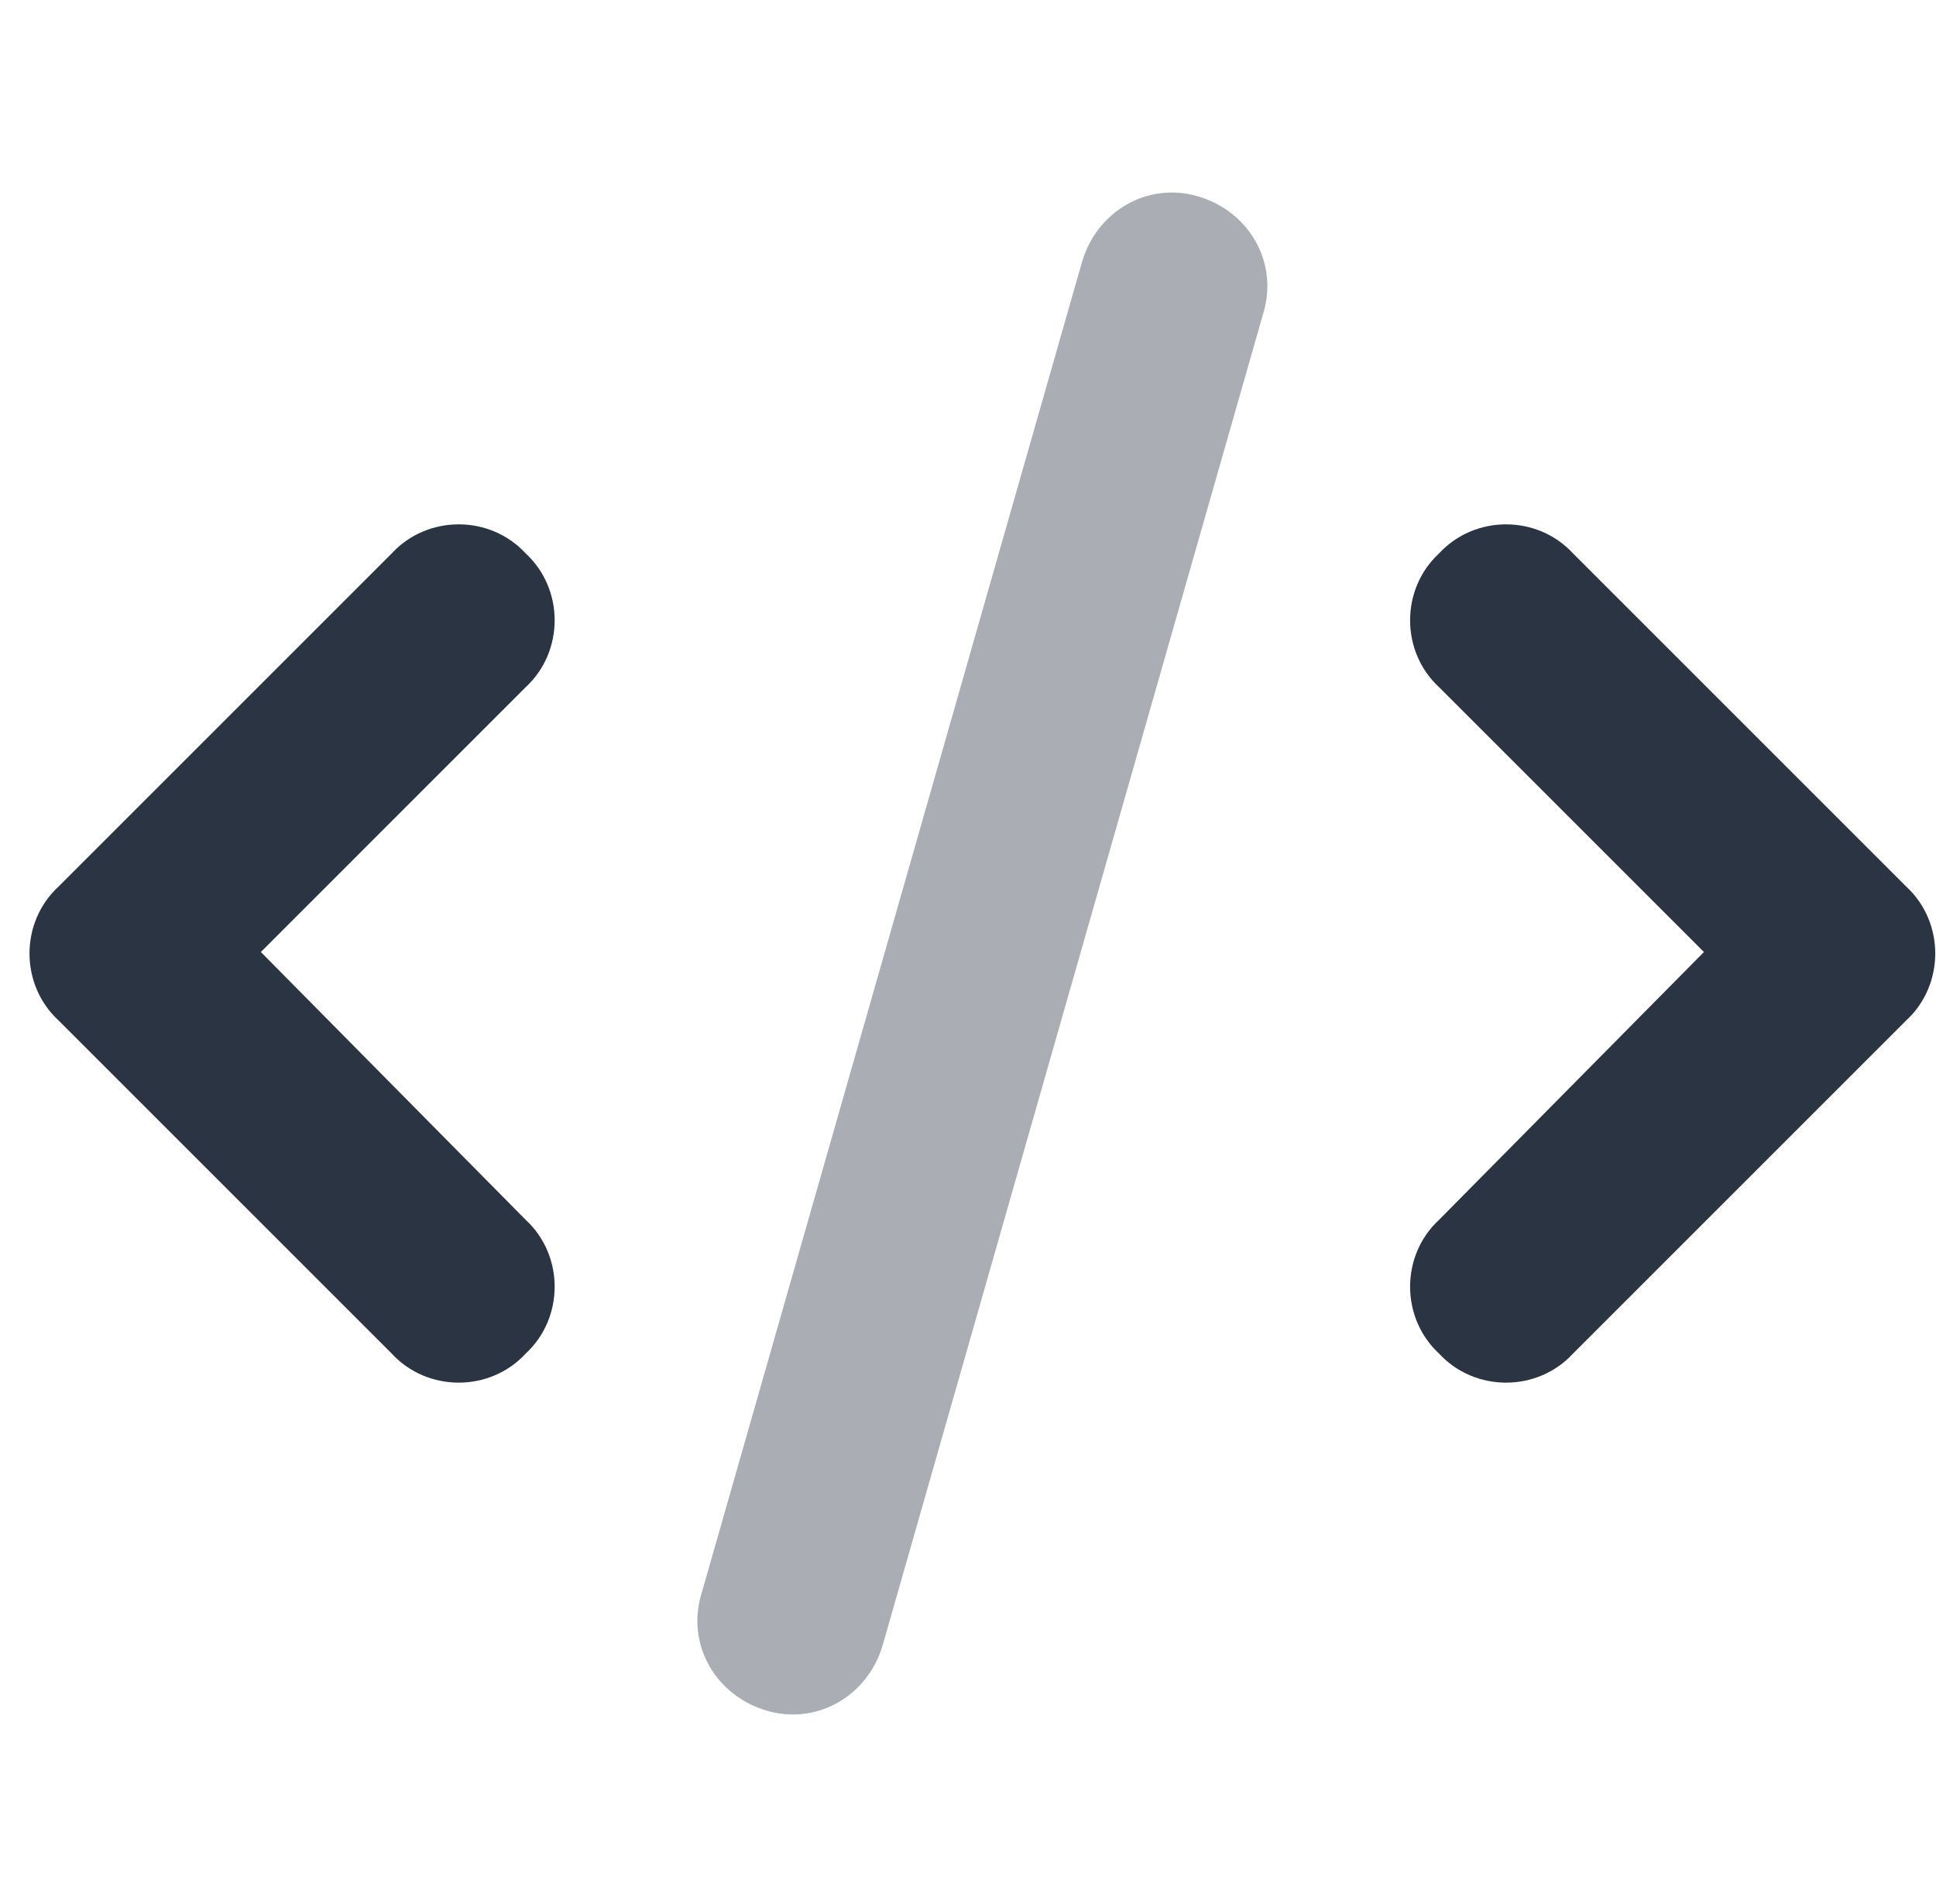
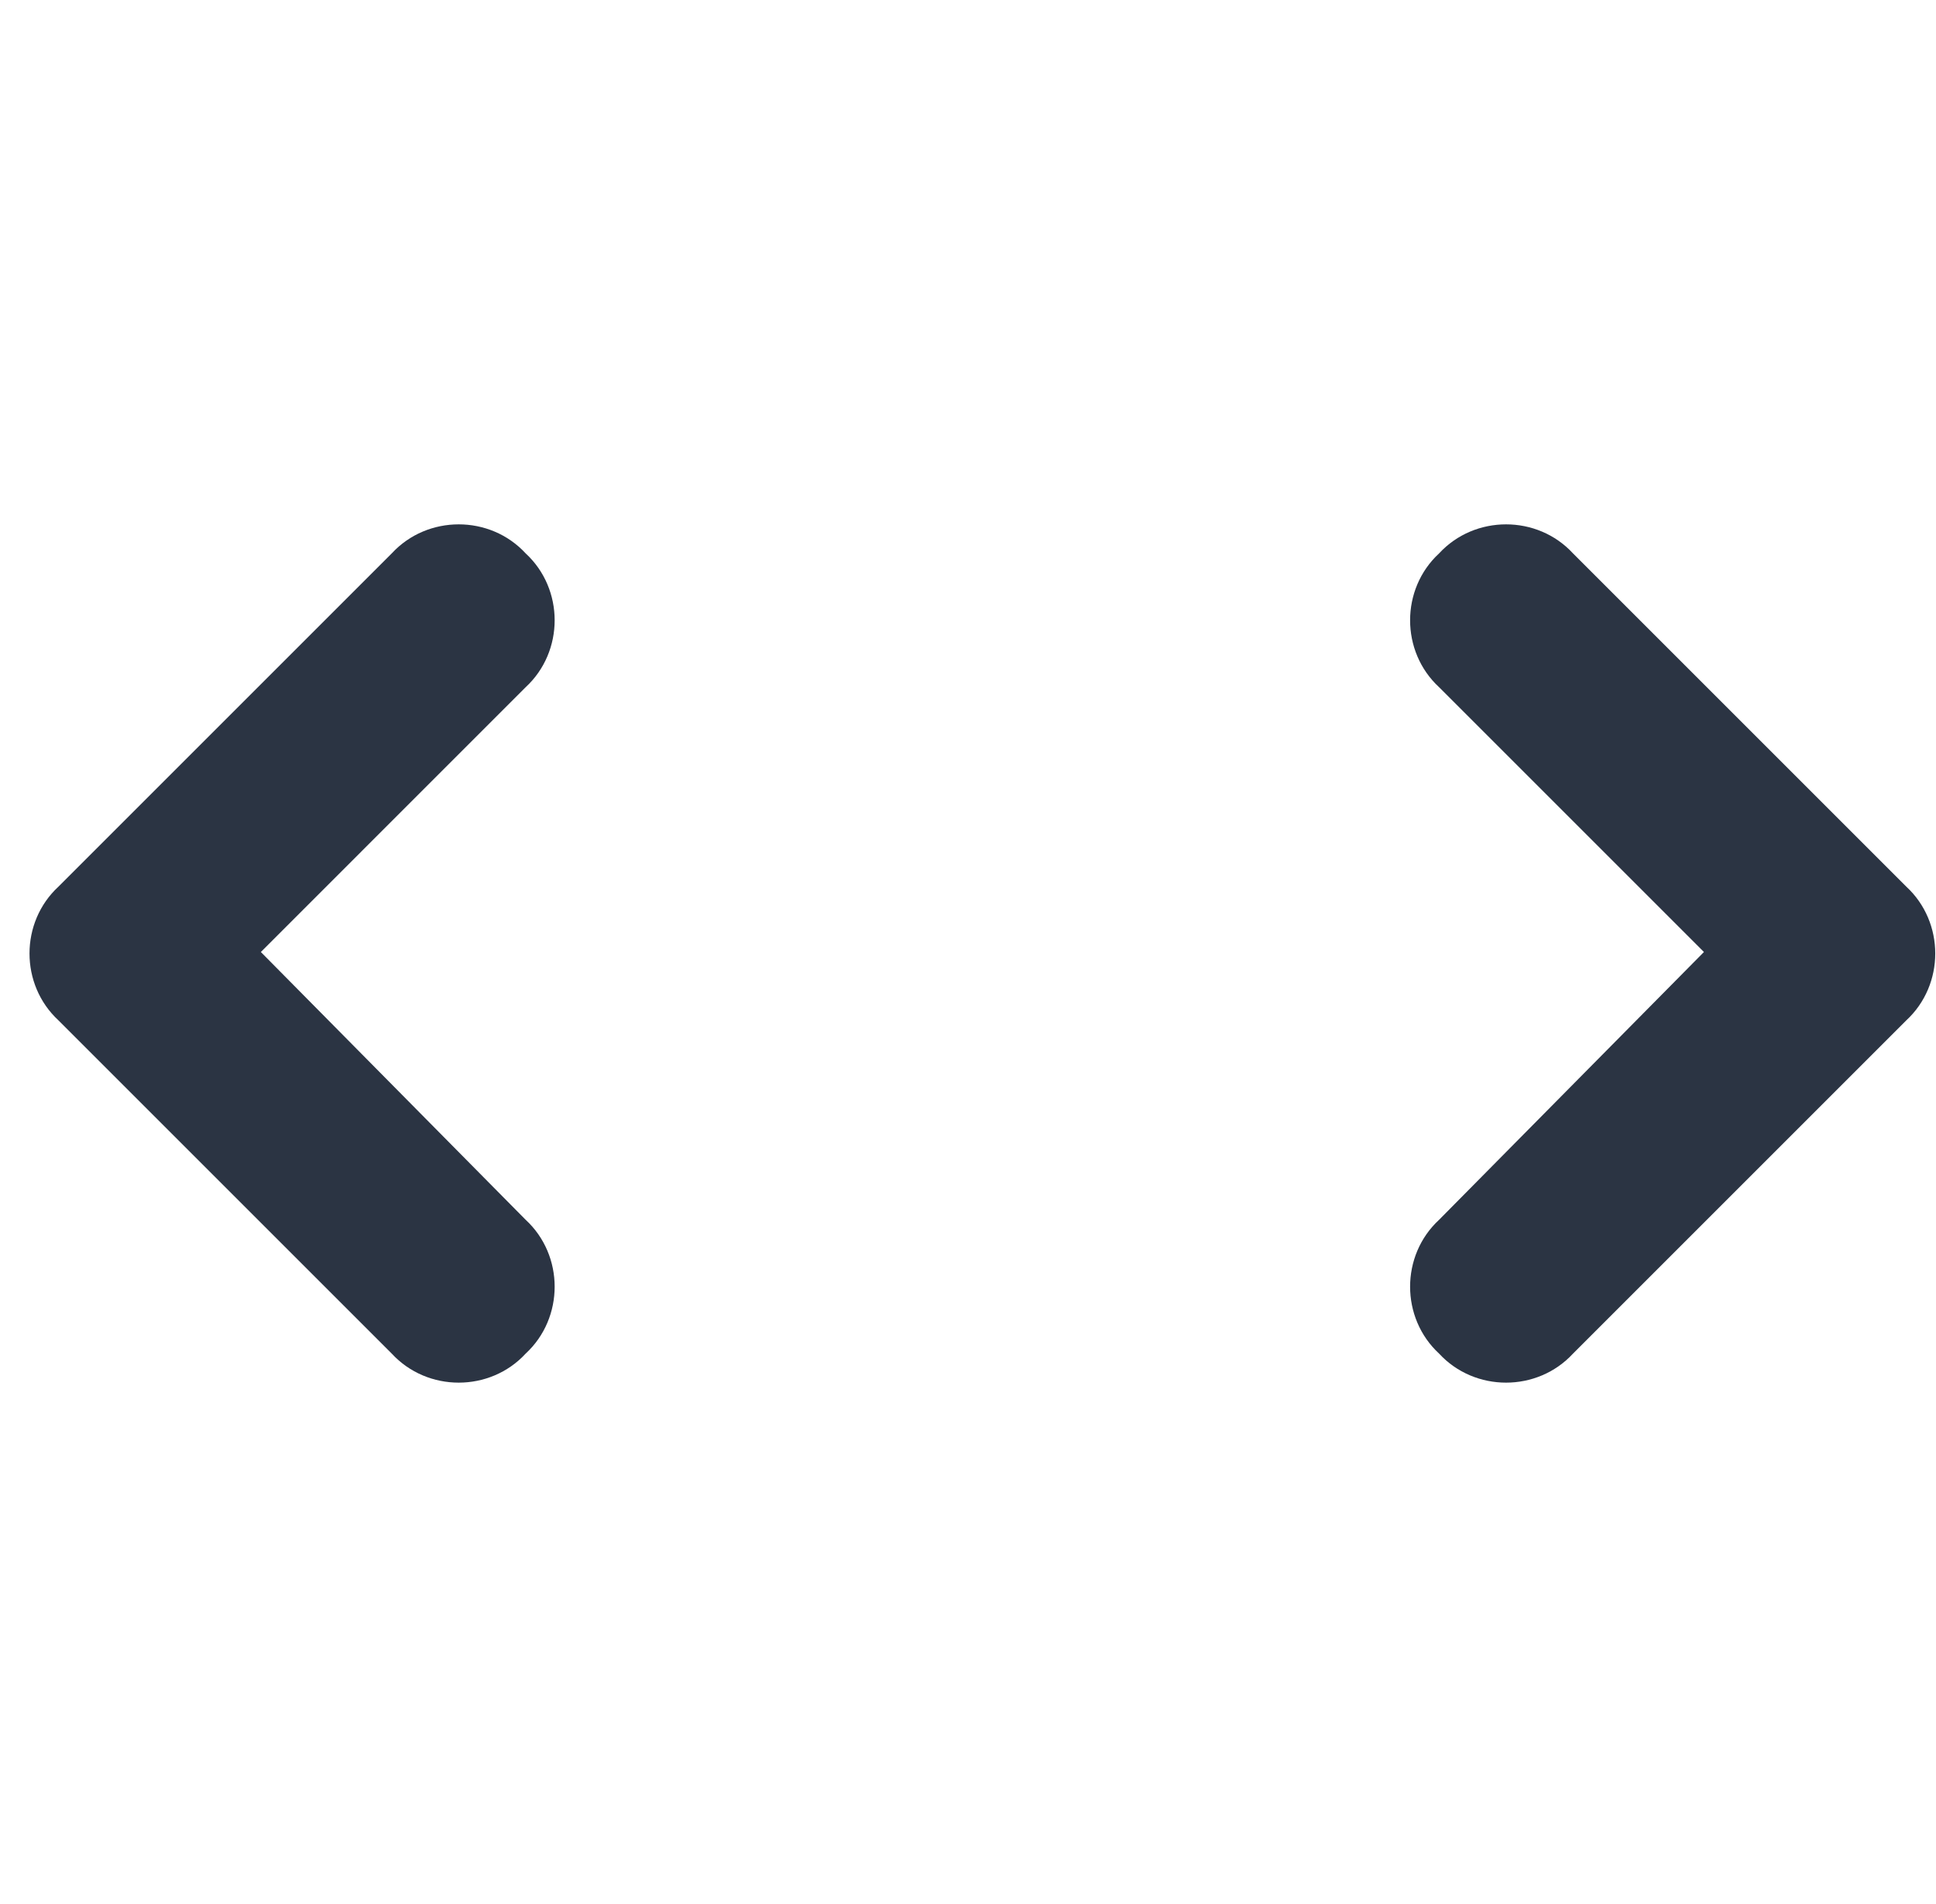
<svg xmlns="http://www.w3.org/2000/svg" width="61" height="60" viewBox="0 0 61 60" fill="none">
-   <path opacity="0.4" d="M37.75 6.188C39.344 6.656 40.281 8.25 39.812 9.844L27.812 51.844C27.344 53.438 25.75 54.375 24.156 53.906C22.562 53.438 21.625 51.844 22.094 50.25L34.094 8.25C34.562 6.656 36.156 5.719 37.75 6.188Z" fill="#2B3443" />
  <path d="M45.344 17.438C46.469 16.219 48.438 16.219 49.562 17.438L60.062 27.938C61.281 29.062 61.281 31.031 60.062 32.156L49.562 42.656C48.438 43.875 46.469 43.875 45.344 42.656C44.125 41.531 44.125 39.562 45.344 38.438L53.688 30L45.344 21.656C44.125 20.531 44.125 18.562 45.344 17.438ZM16.562 17.438C17.781 18.562 17.781 20.531 16.562 21.656L8.219 30L16.562 38.438C17.781 39.562 17.781 41.531 16.562 42.656C15.438 43.875 13.469 43.875 12.344 42.656L1.844 32.156C0.625 31.031 0.625 29.062 1.844 27.938L12.344 17.438C13.469 16.219 15.438 16.219 16.562 17.438Z" fill="#2B3443" />
</svg>